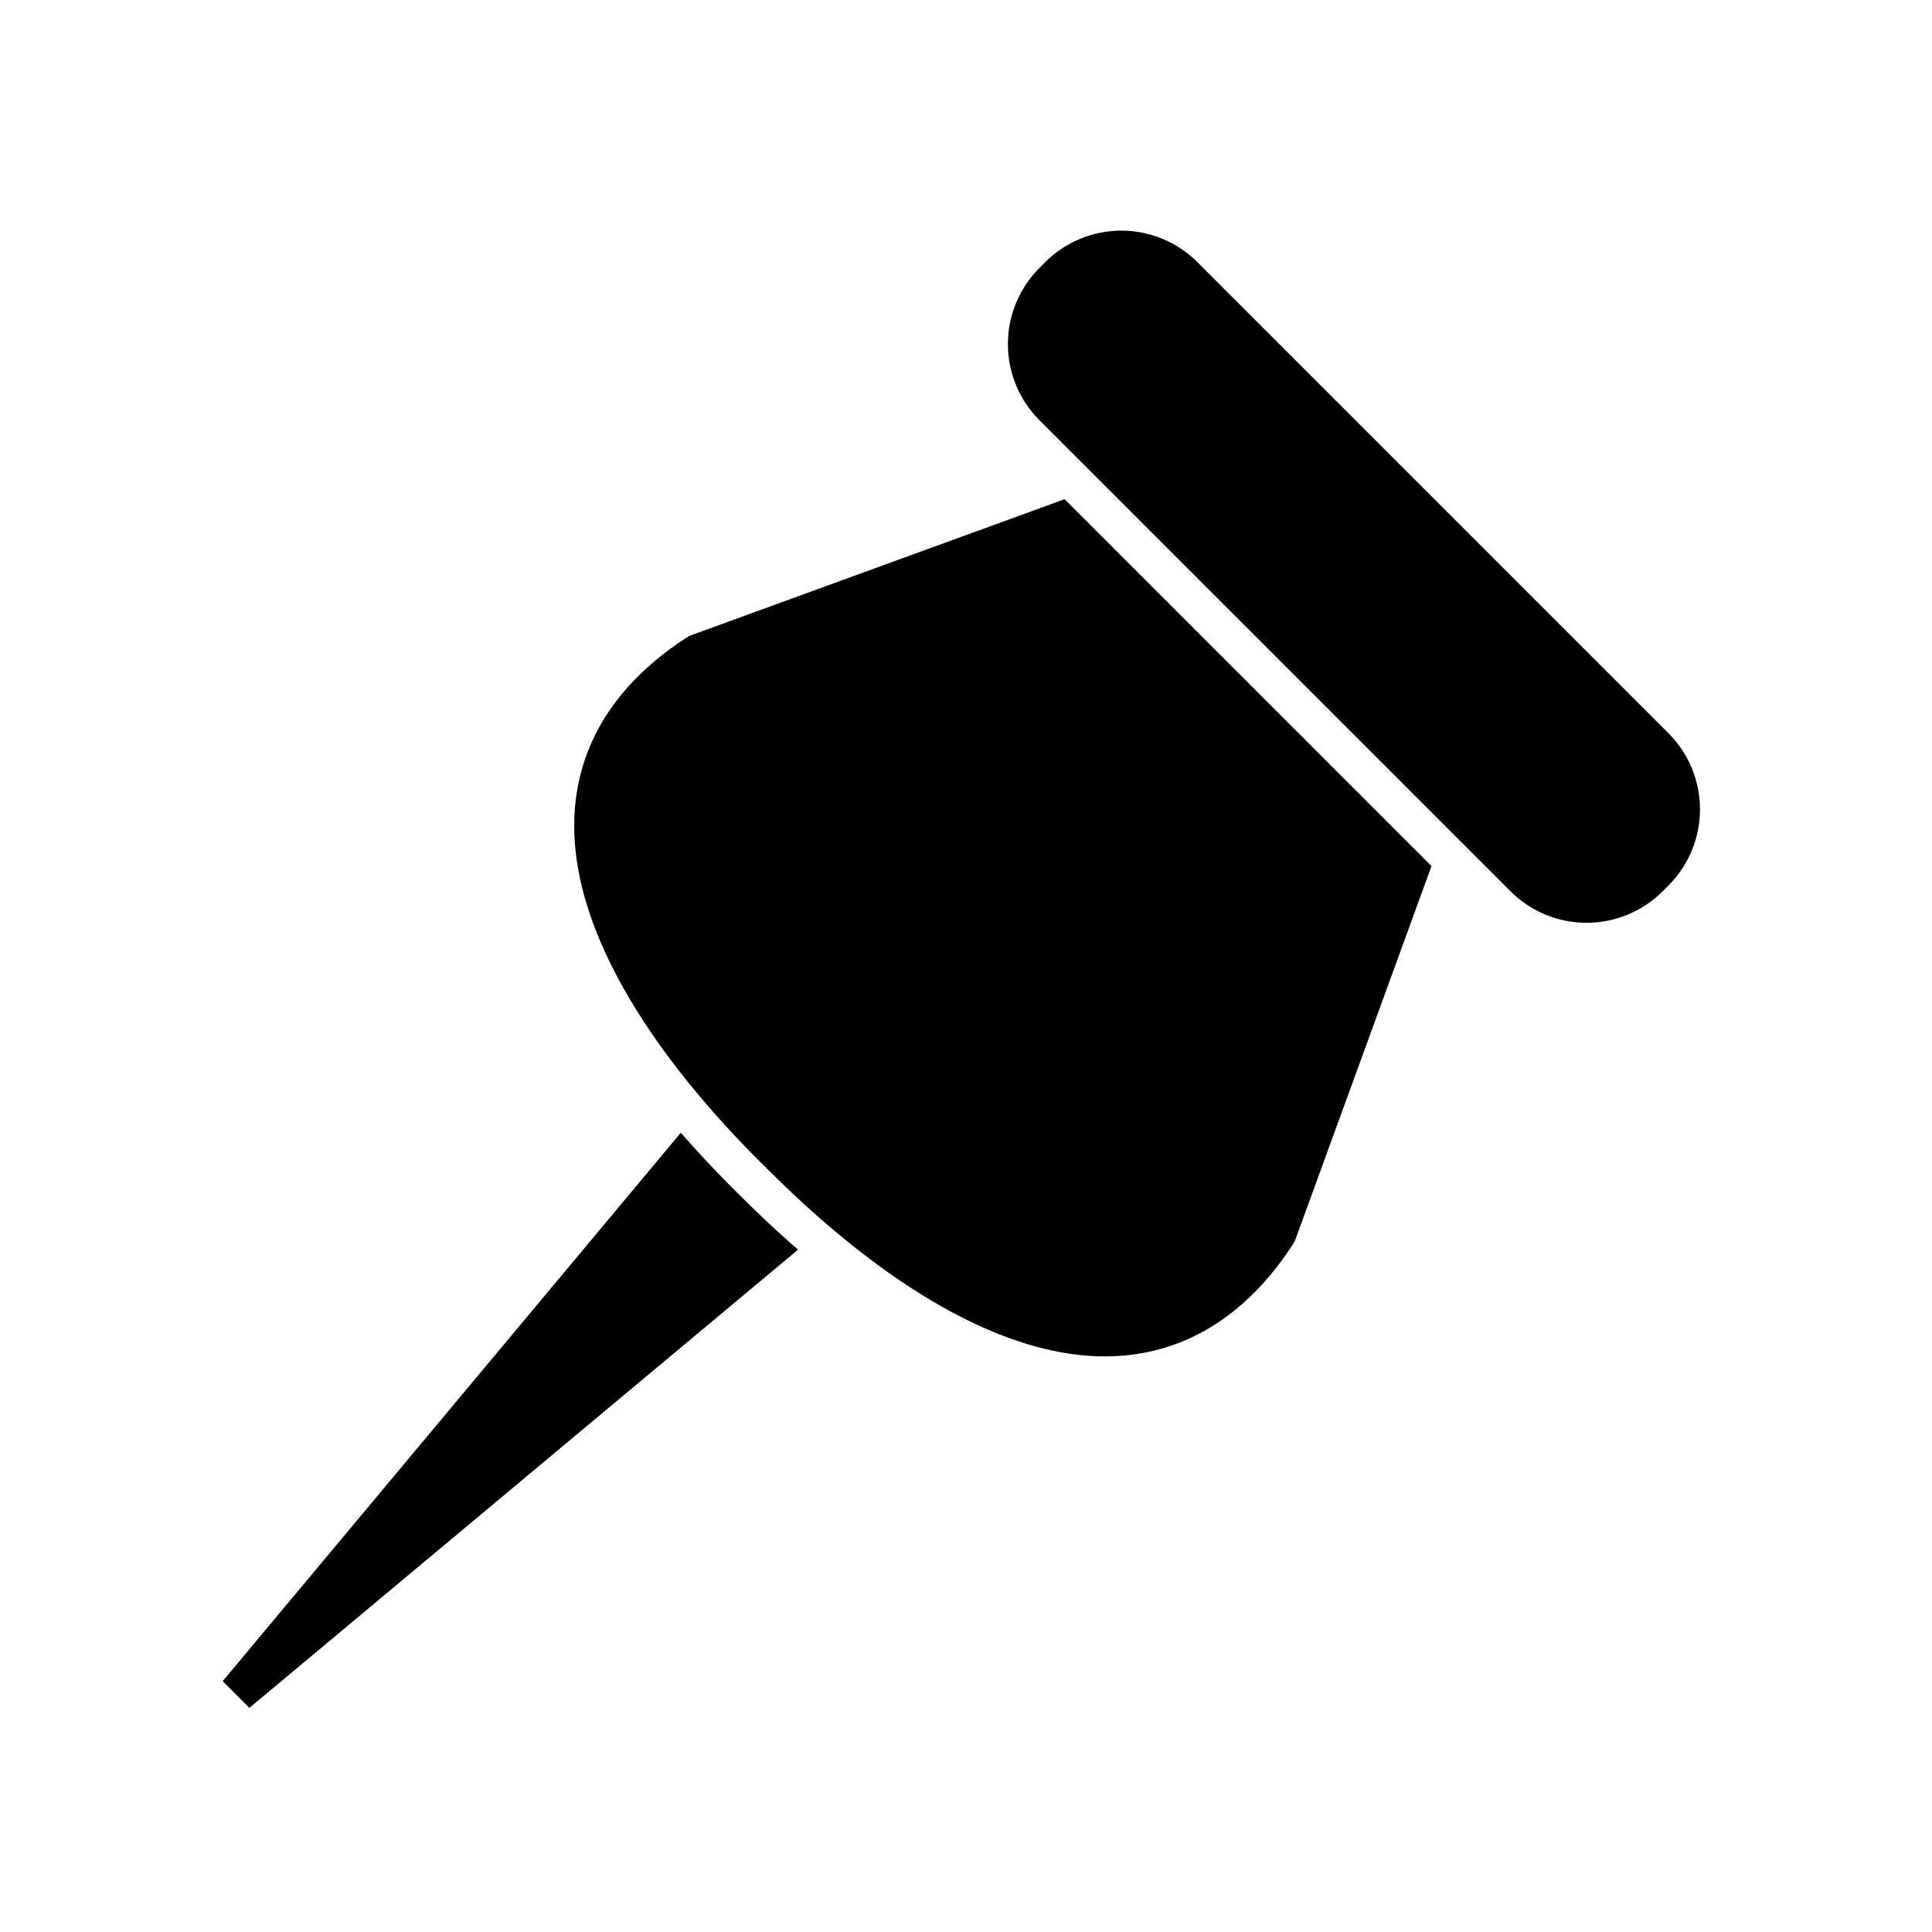
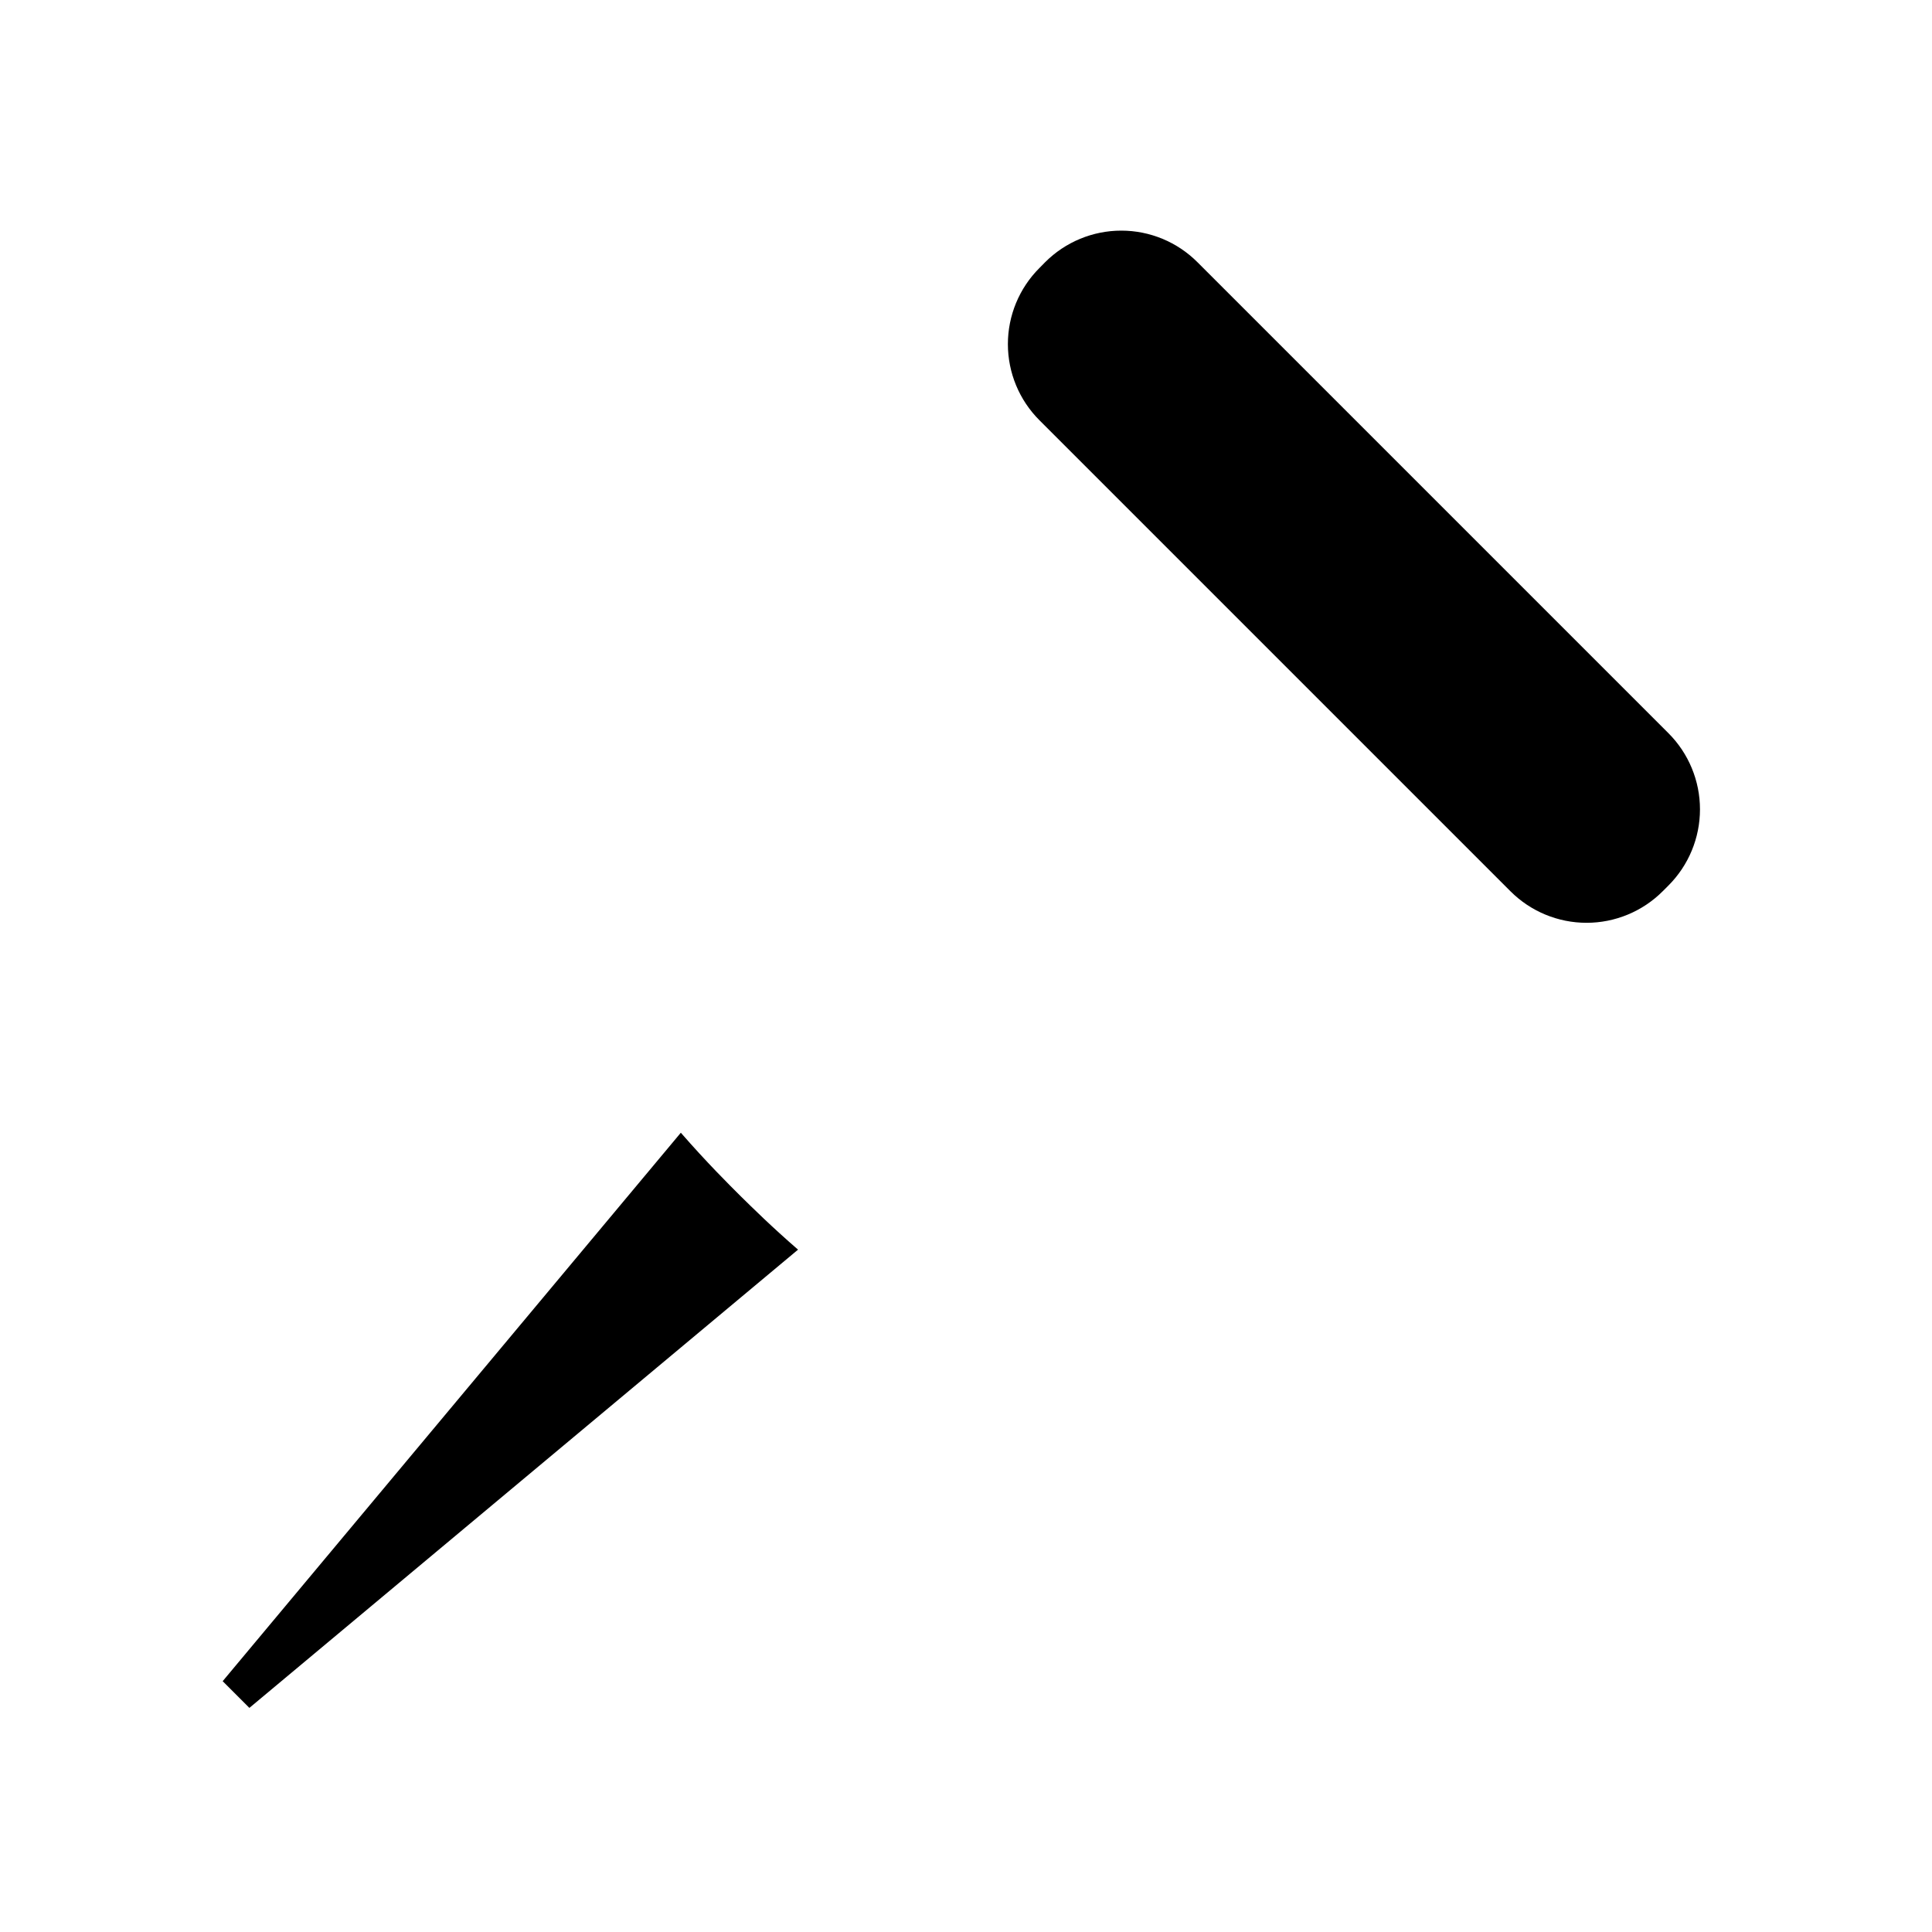
<svg xmlns="http://www.w3.org/2000/svg" fill="#000000" width="800px" height="800px" version="1.1" viewBox="144 144 512 512">
  <g>
    <path d="m586.16 338.31-124.84-124.84c-5.348-5.348-12.602-8.352-20.164-8.352s-14.816 3.004-20.168 8.352l-1.535 1.562v-0.004c-5.348 5.352-8.352 12.602-8.352 20.168 0 7.562 3.004 14.816 8.352 20.164l124.84 124.84c5.348 5.348 12.602 8.352 20.164 8.352s14.816-3.004 20.168-8.352l1.535-1.535c5.348-5.356 8.352-12.613 8.352-20.18s-3.004-14.824-8.352-20.176z" />
-     <path d="m326.62 312.54c-9.32 5.918-20.984 15.617-26.828 30.582-13.07 33.625 12.043 70.957 31.188 93.227 7.027 8.211 13.25 14.383 16.449 17.531 3.199 3.148 8.691 8.59 15.895 14.738 21.914 18.816 59.398 44.387 93.203 31.211 15.113-5.894 24.812-17.707 30.582-26.828l36.25-99.477-97.234-97.234z" />
    <path d="m324.43 444.18-121.42 145.35 7.078 7.078 145.4-121.44c-6.926-5.996-12.219-11.234-15.141-14.105-3.269-3.25-9.117-9.07-15.918-16.879z" />
  </g>
</svg>